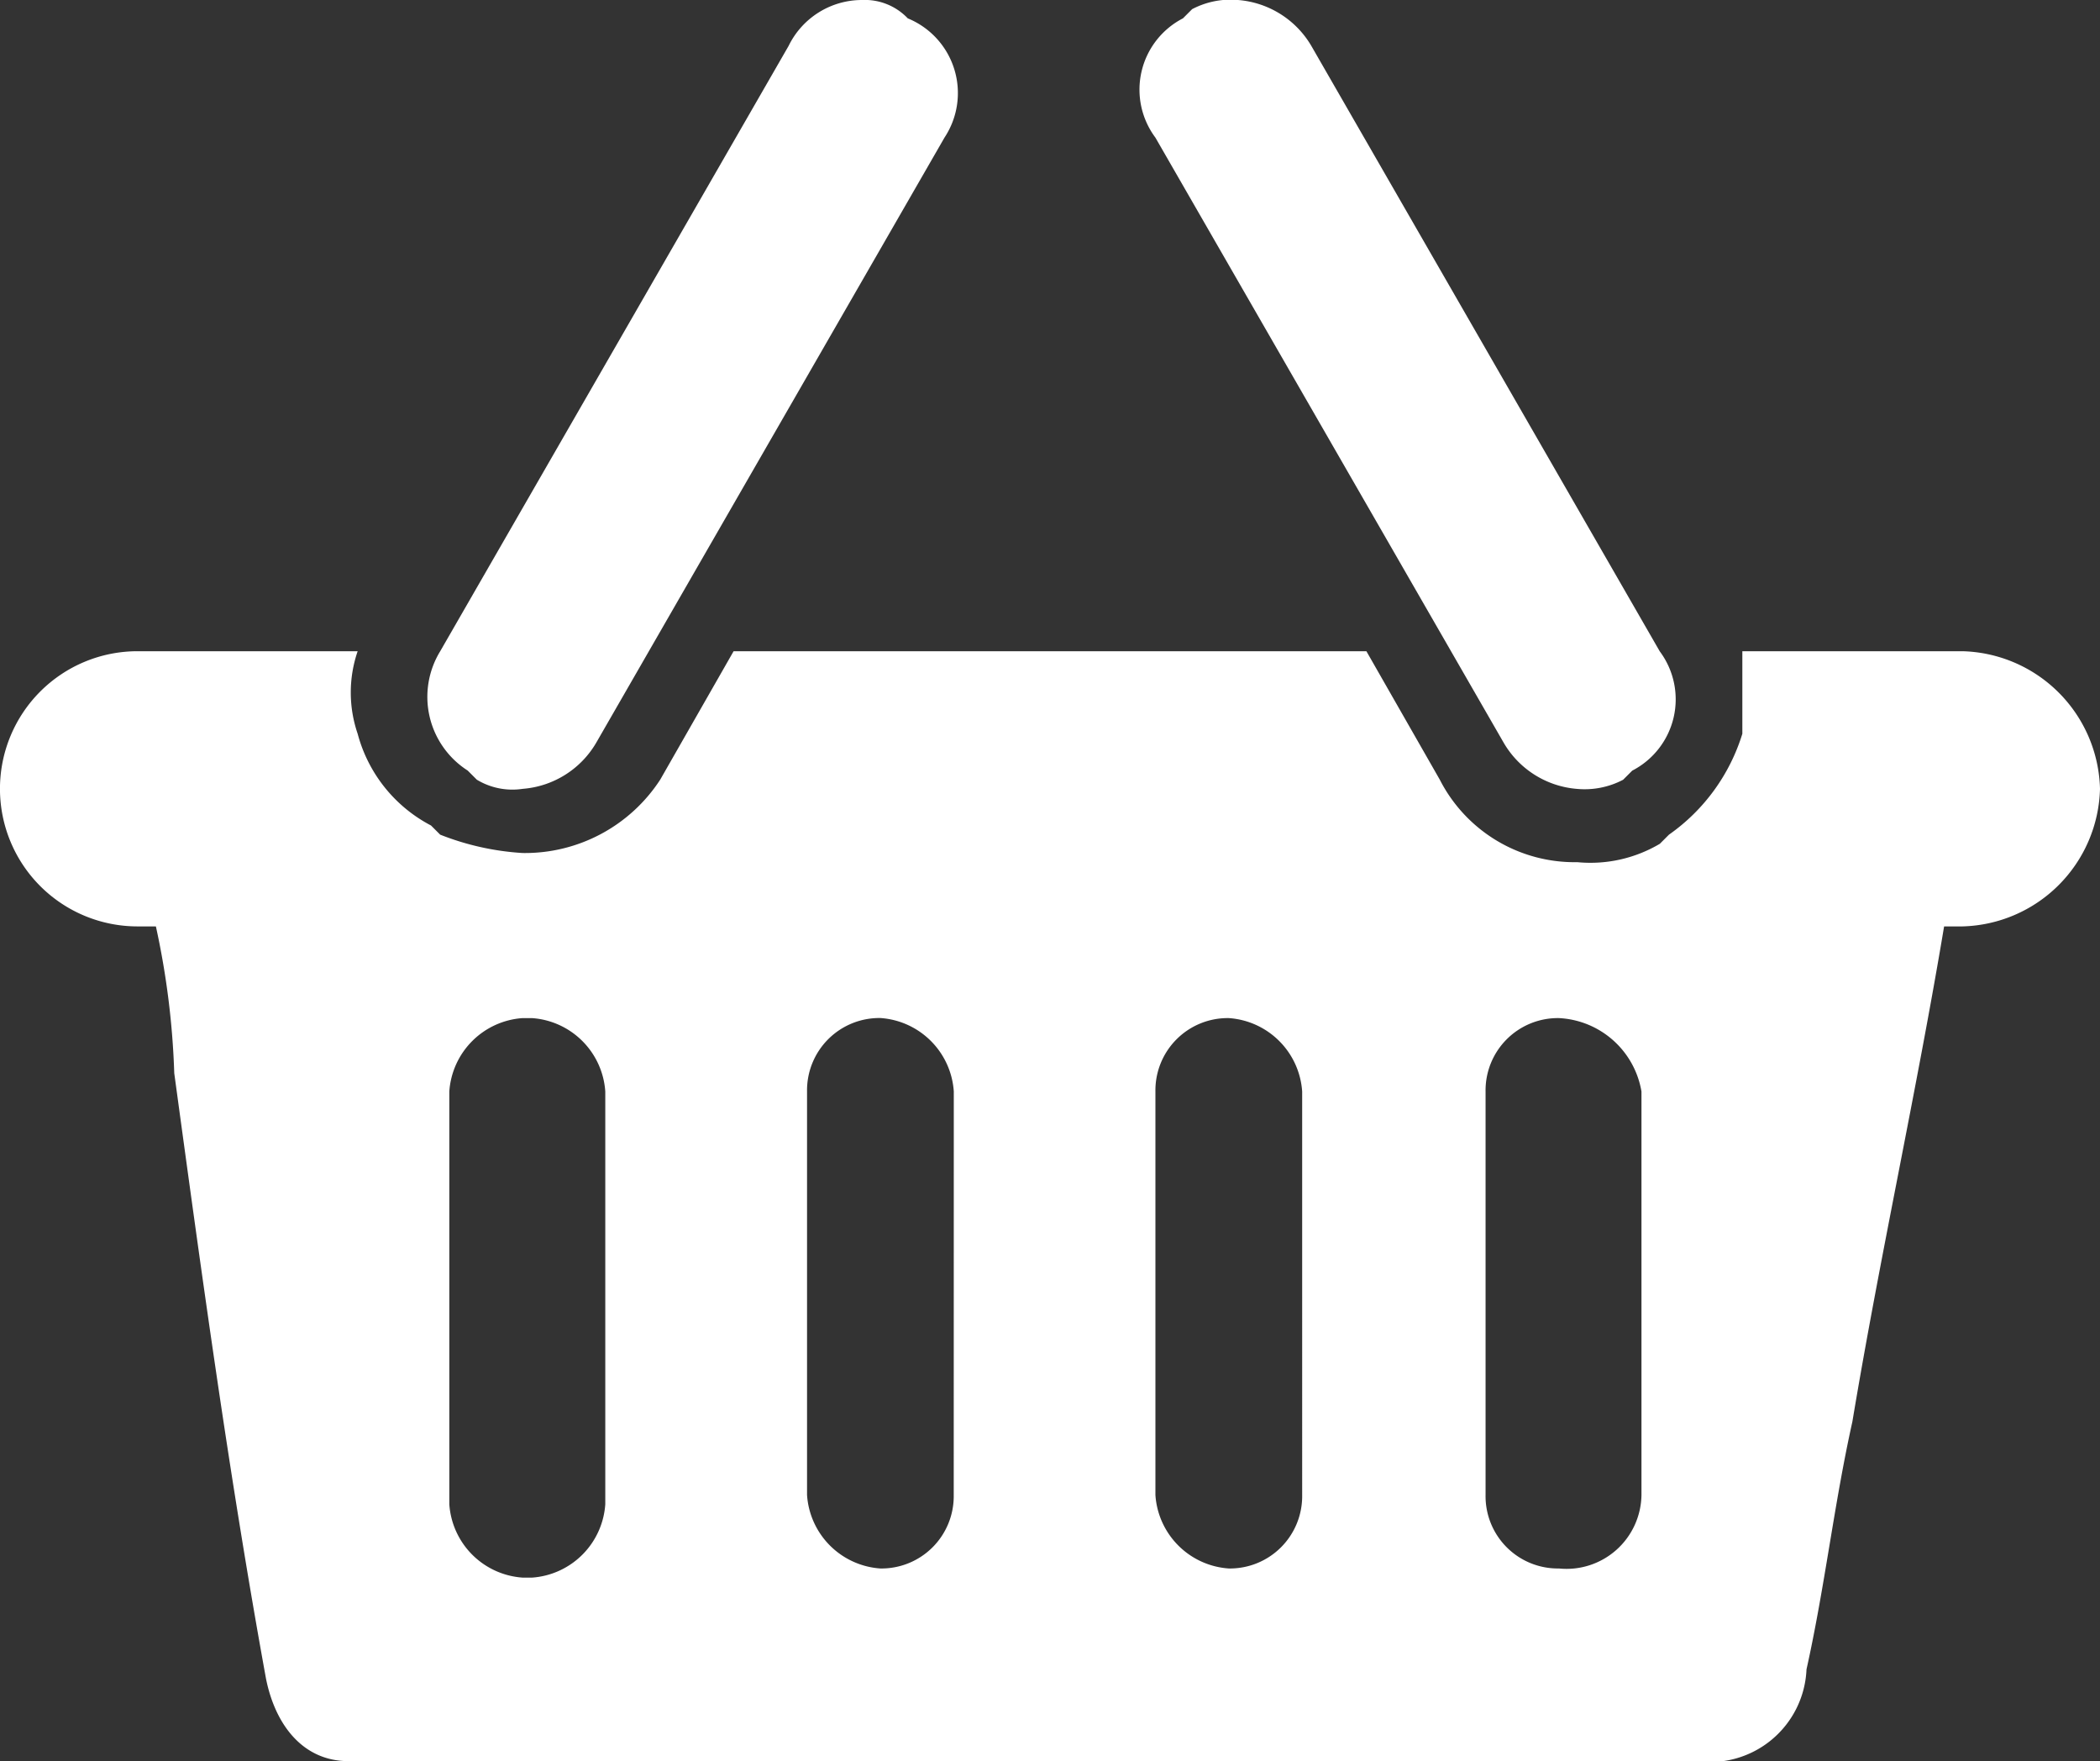
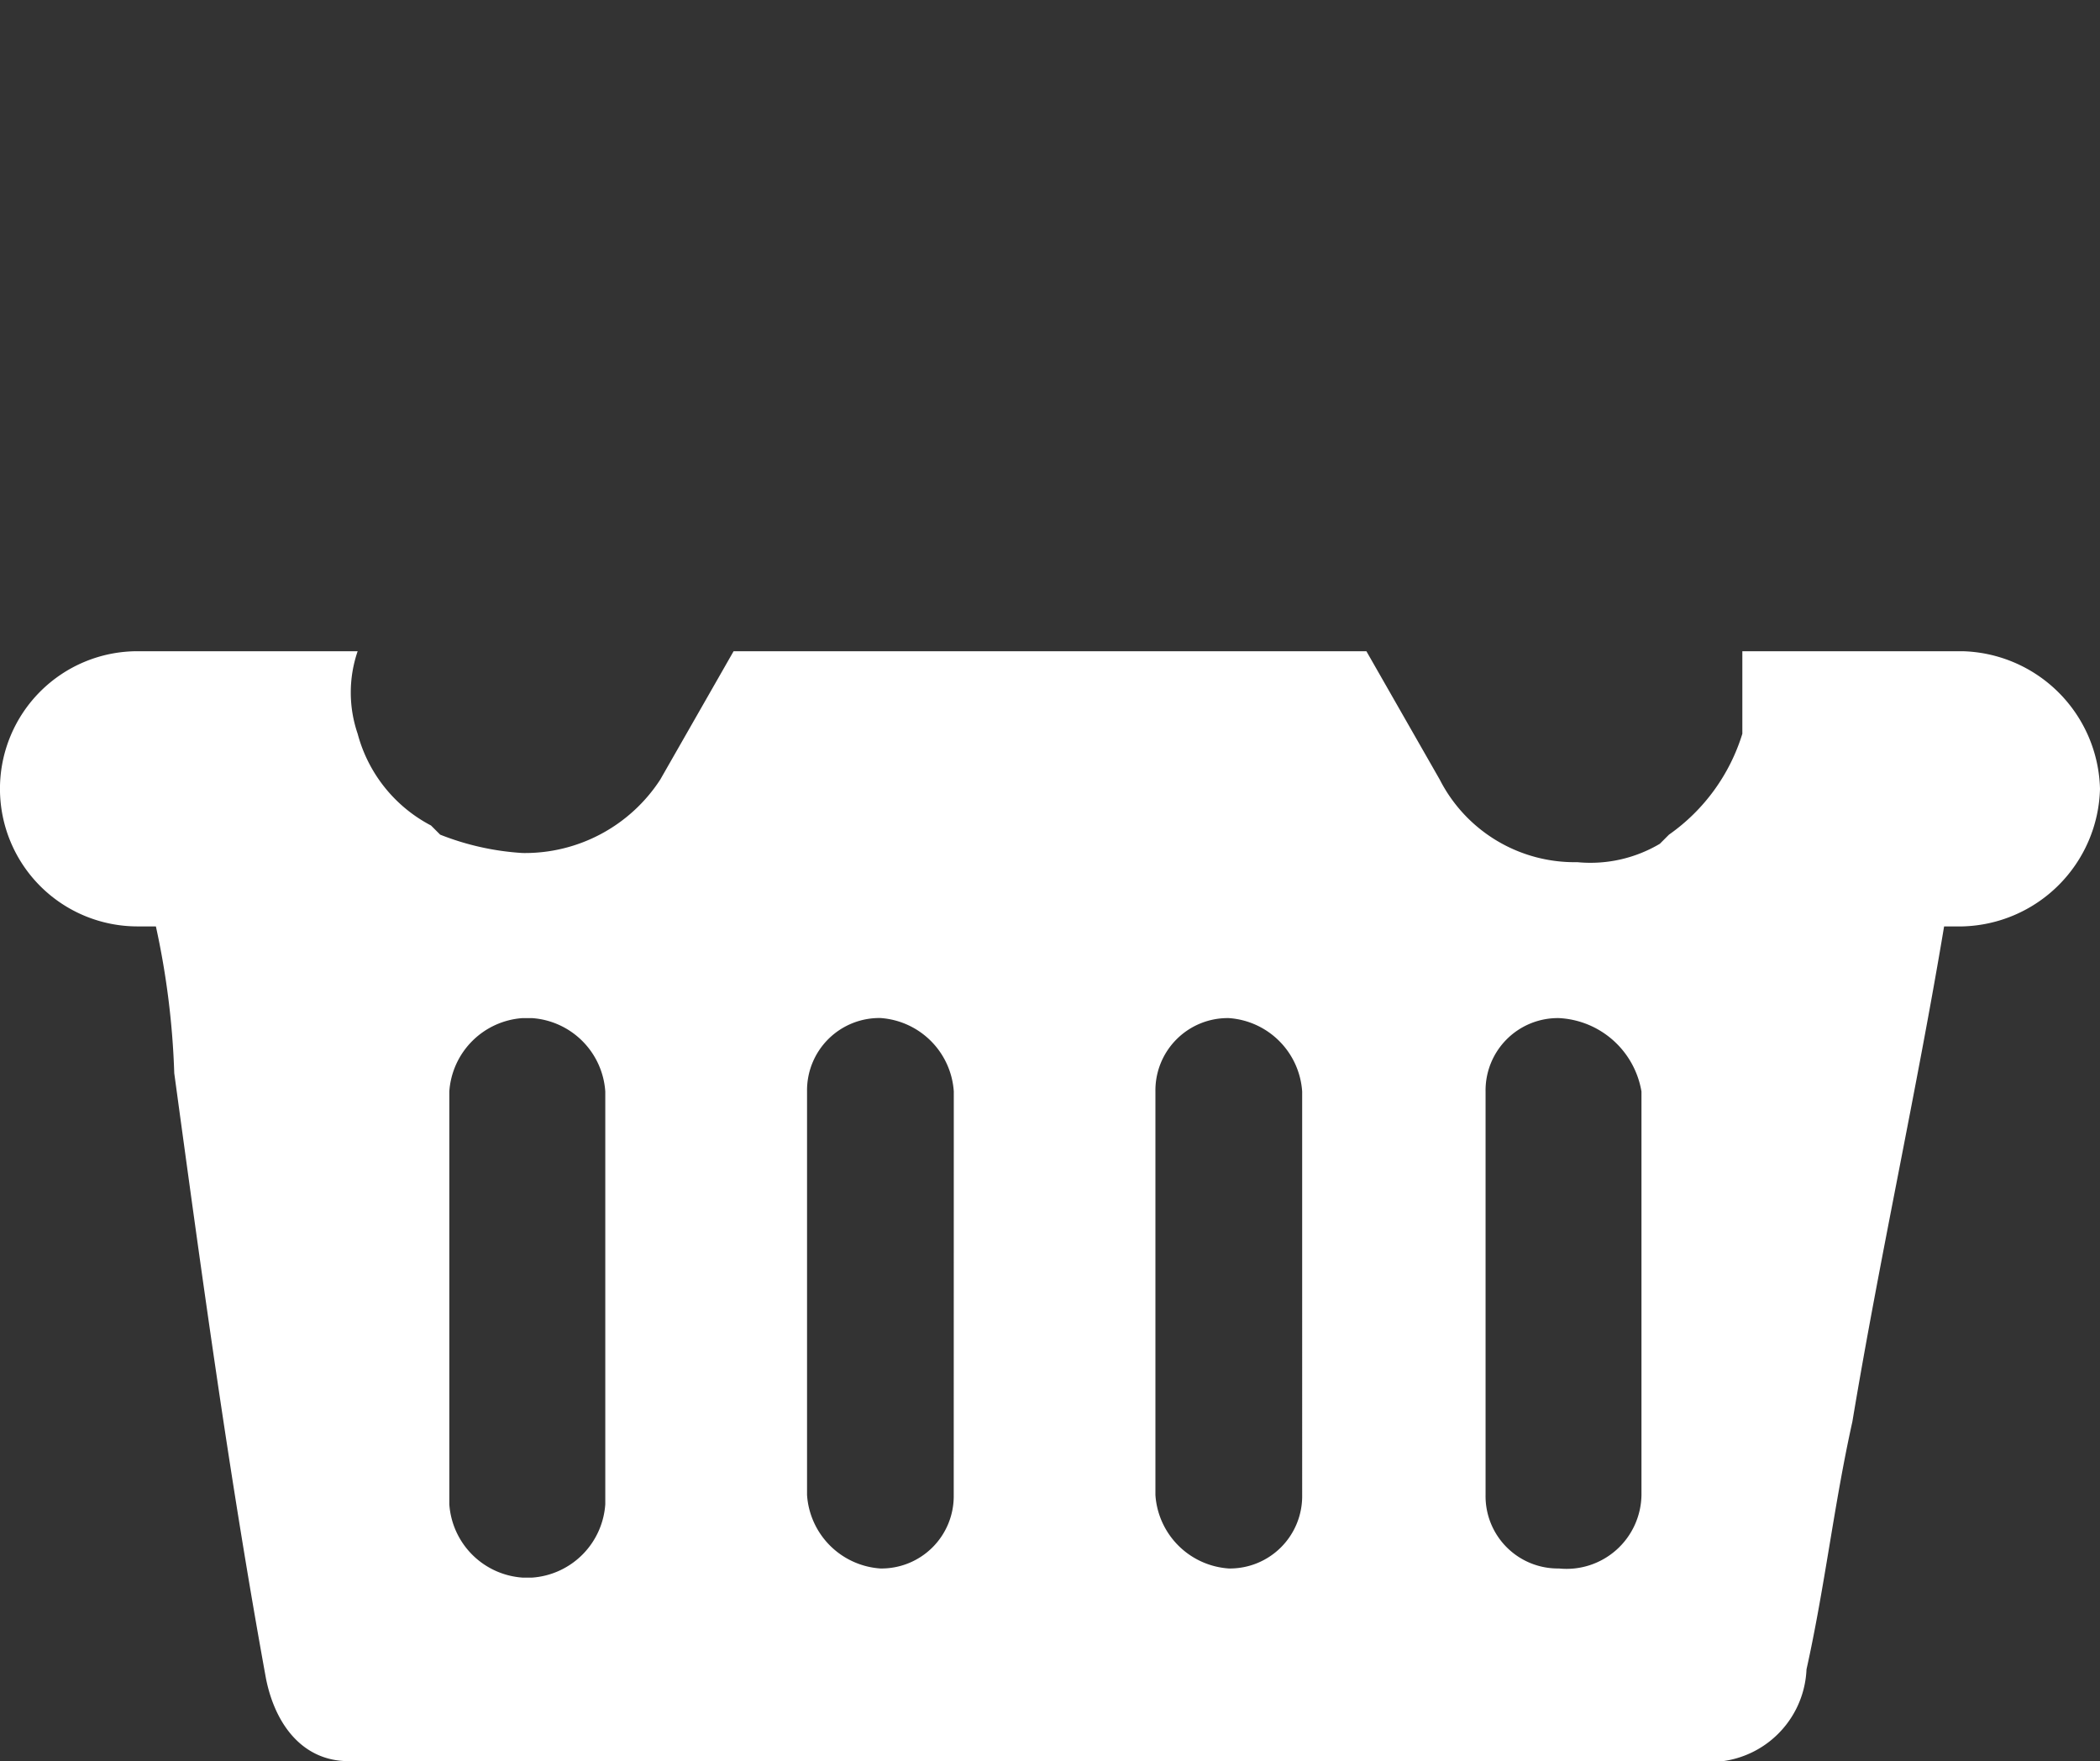
<svg xmlns="http://www.w3.org/2000/svg" id="Kosik" width="31.225" height="26.18" viewBox="0 0 31.225 26.18">
  <rect x="0" y="0" width="31.225" height="26.18" fill="#333333" stroke="none" />
-   <path id="Path_198" data-name="Path 198" d="M11.806.273h0A.881.881,0,0,0,11.125,0a1.214,1.214,0,0,0-1.091.682l-5.181,9a1.3,1.3,0,0,0,.409,1.773l.136.136a1.022,1.022,0,0,0,.682.136,1.39,1.39,0,0,0,1.091-.682l5.181-9A1.2,1.2,0,0,0,11.806.273Z" transform="translate(1.692 0)" fill="#fff" />
-   <path id="Path_203" data-name="Path 203" d="M14.979.682A1.39,1.39,0,0,0,13.889,0a1.229,1.229,0,0,0-.682.136L13.07.273a1.192,1.192,0,0,0-.409,1.773l5.181,9a1.39,1.39,0,0,0,1.091.682,1.229,1.229,0,0,0,.682-.136l.136-.136a1.192,1.192,0,0,0,.409-1.773Z" transform="translate(4.519 0)" fill="#fff" />
  <path id="Path_208" data-name="Path 208" d="M29.179,7.1H25.907V8.327a2.859,2.859,0,0,1-1.091,1.5l-.136.136a2.026,2.026,0,0,1-1.227.273,2.25,2.25,0,0,1-2.045-1.227L20.317,7.1H10.908L9.817,9.009A2.4,2.4,0,0,1,7.772,10.1a3.981,3.981,0,0,1-1.227-.273l-.136-.136A2.166,2.166,0,0,1,5.318,8.327a1.892,1.892,0,0,1,0-1.227H2.045a2.045,2.045,0,0,0,0,4.091h.273a11.934,11.934,0,0,1,.273,2.182c.409,3,.818,6,1.364,9,.136.682.545,1.227,1.227,1.227H25.225a1.439,1.439,0,0,0,1.636-1.364c.273-1.227.409-2.454.682-3.682.409-2.454.954-4.909,1.364-7.363h.273a2.1,2.1,0,0,0,2.045-2.045A2.1,2.1,0,0,0,29.179,7.1ZM9,19.781a1.173,1.173,0,0,1-1.091,1.091H7.772a1.173,1.173,0,0,1-1.091-1.091V13.645a1.173,1.173,0,0,1,1.091-1.091h.136A1.173,1.173,0,0,1,9,13.645Zm5.181-.136a1.075,1.075,0,0,1-1.091,1.091A1.173,1.173,0,0,1,12,19.644v-6a1.075,1.075,0,0,1,1.091-1.091,1.173,1.173,0,0,1,1.091,1.091Zm5.181,0a1.075,1.075,0,0,1-1.091,1.091,1.173,1.173,0,0,1-1.091-1.091v-6a1.075,1.075,0,0,1,1.091-1.091,1.173,1.173,0,0,1,1.091,1.091Zm5.045,0a1.114,1.114,0,0,1-1.227,1.091,1.075,1.075,0,0,1-1.091-1.091v-6a1.075,1.075,0,0,1,1.091-1.091,1.311,1.311,0,0,1,1.227,1.091Z" transform="translate(0 2.581)" fill="#fff" />
</svg>